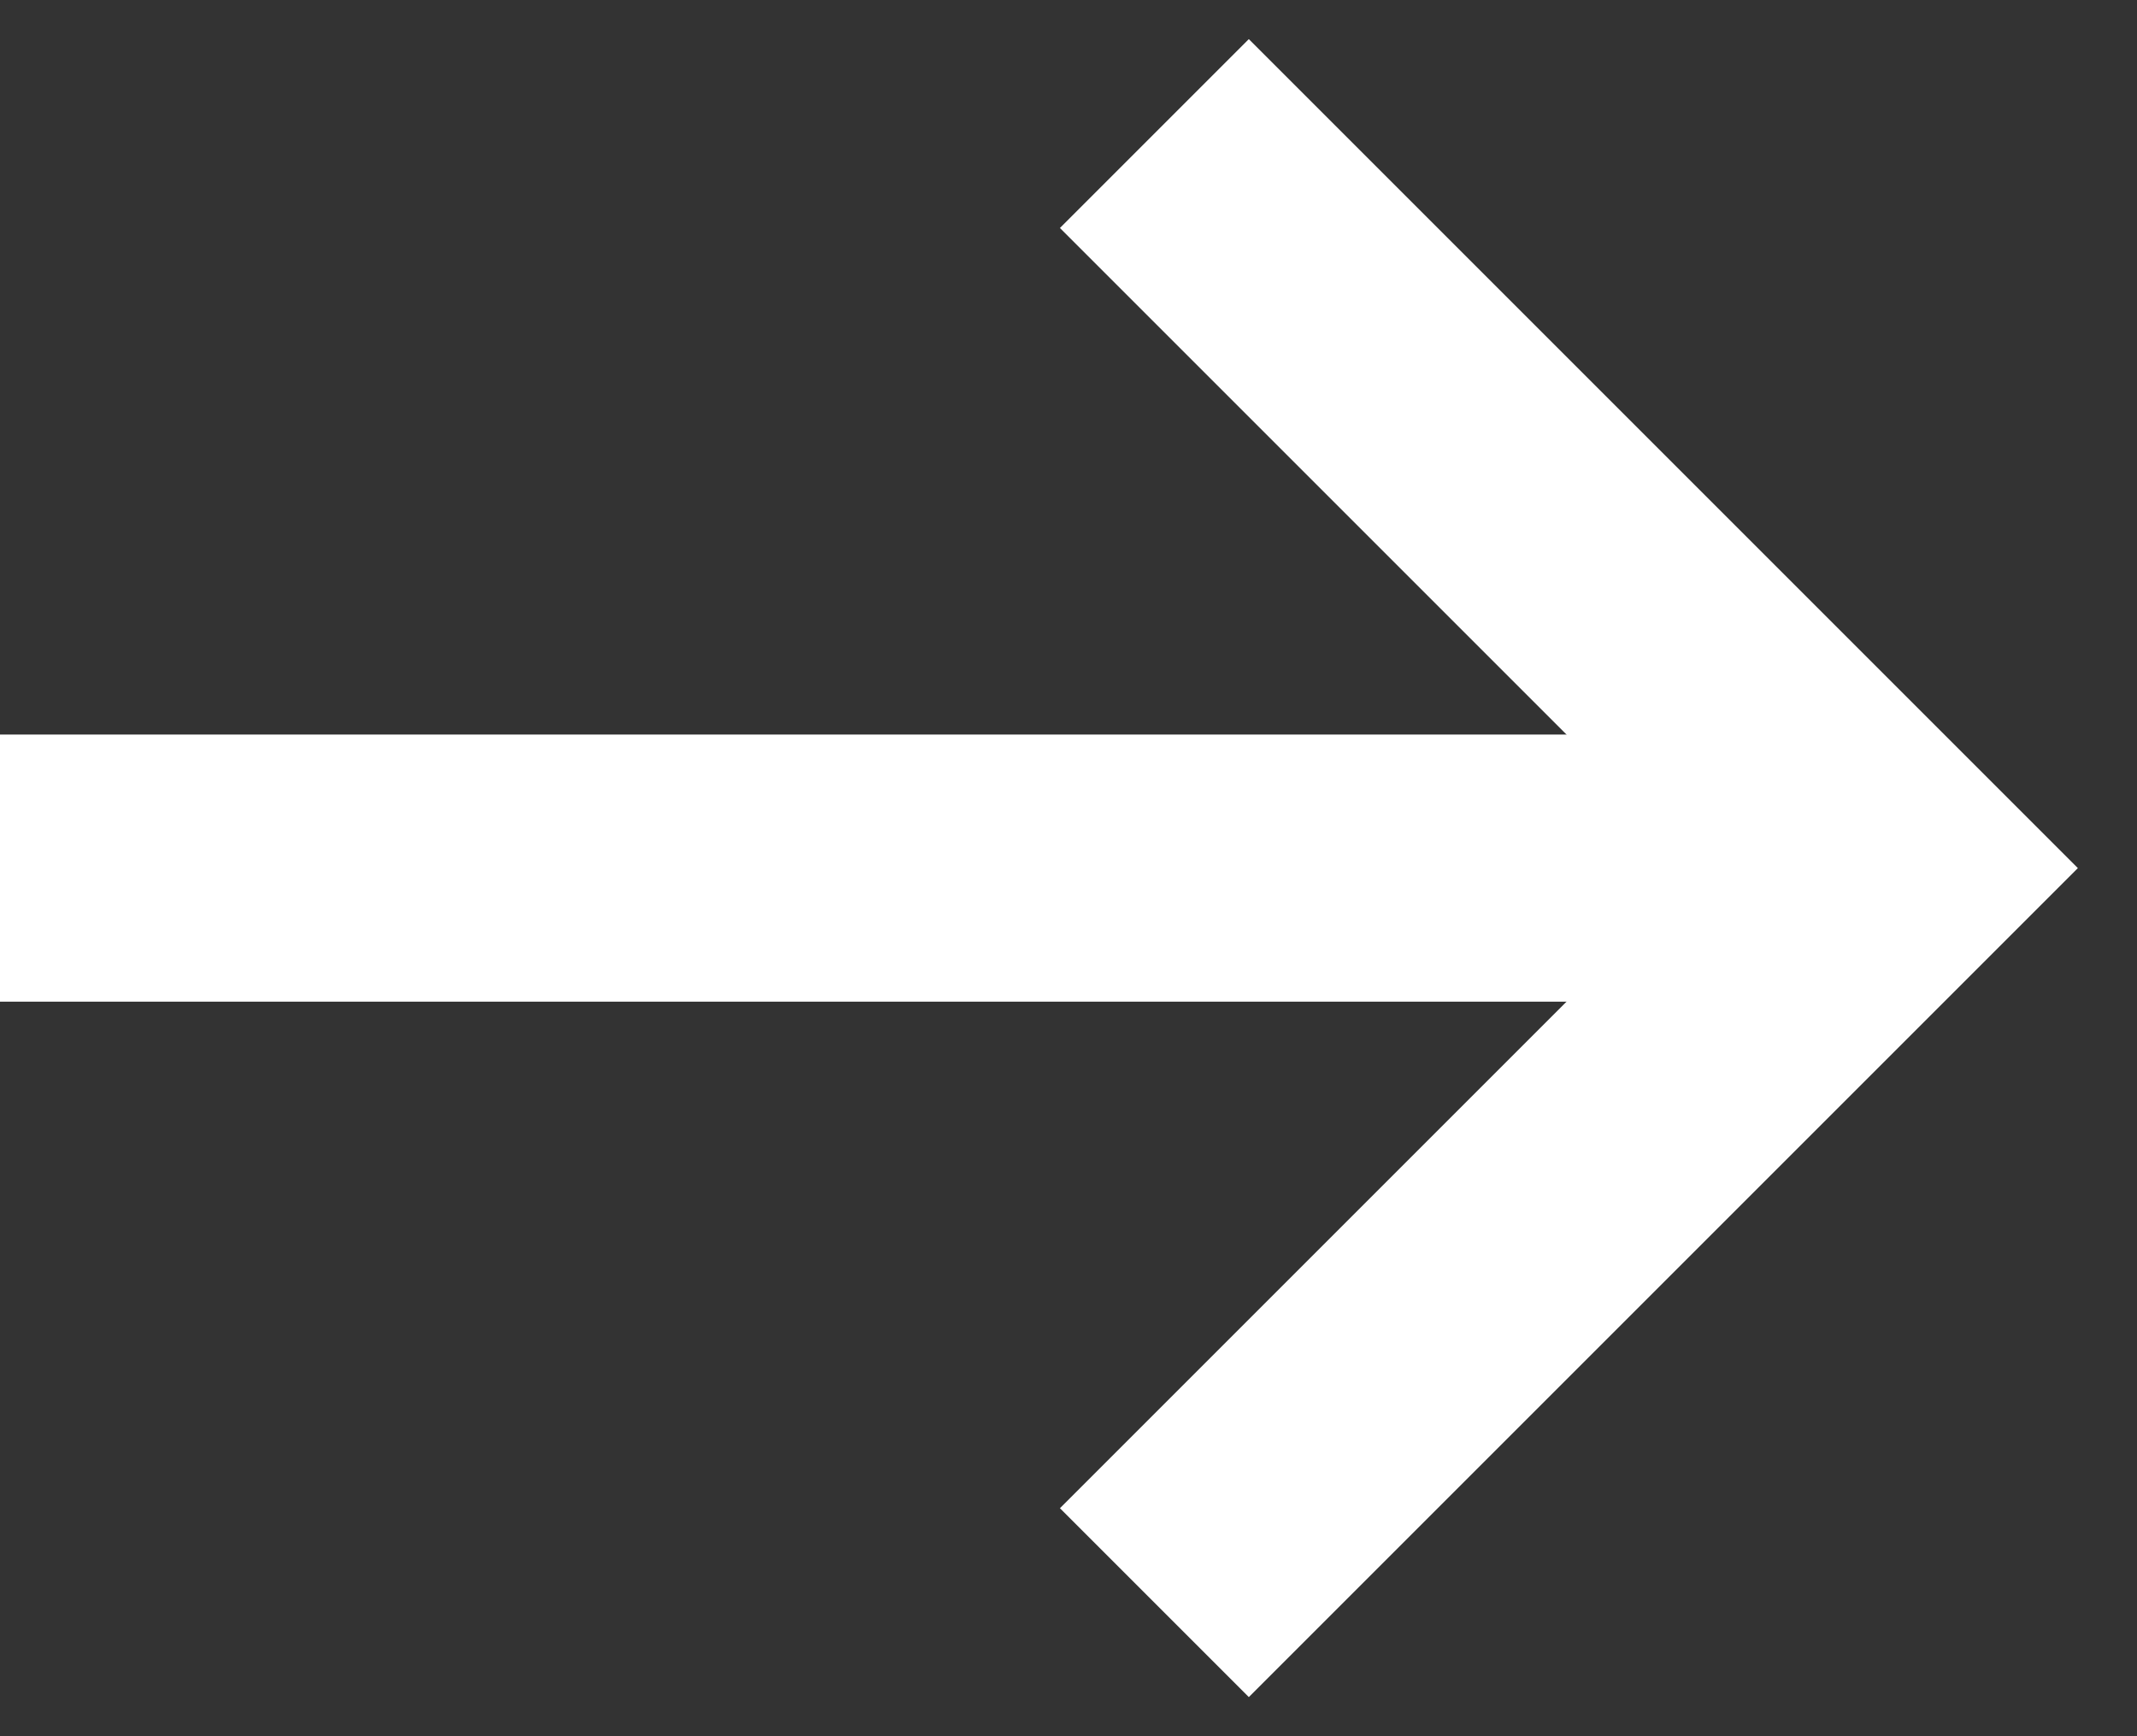
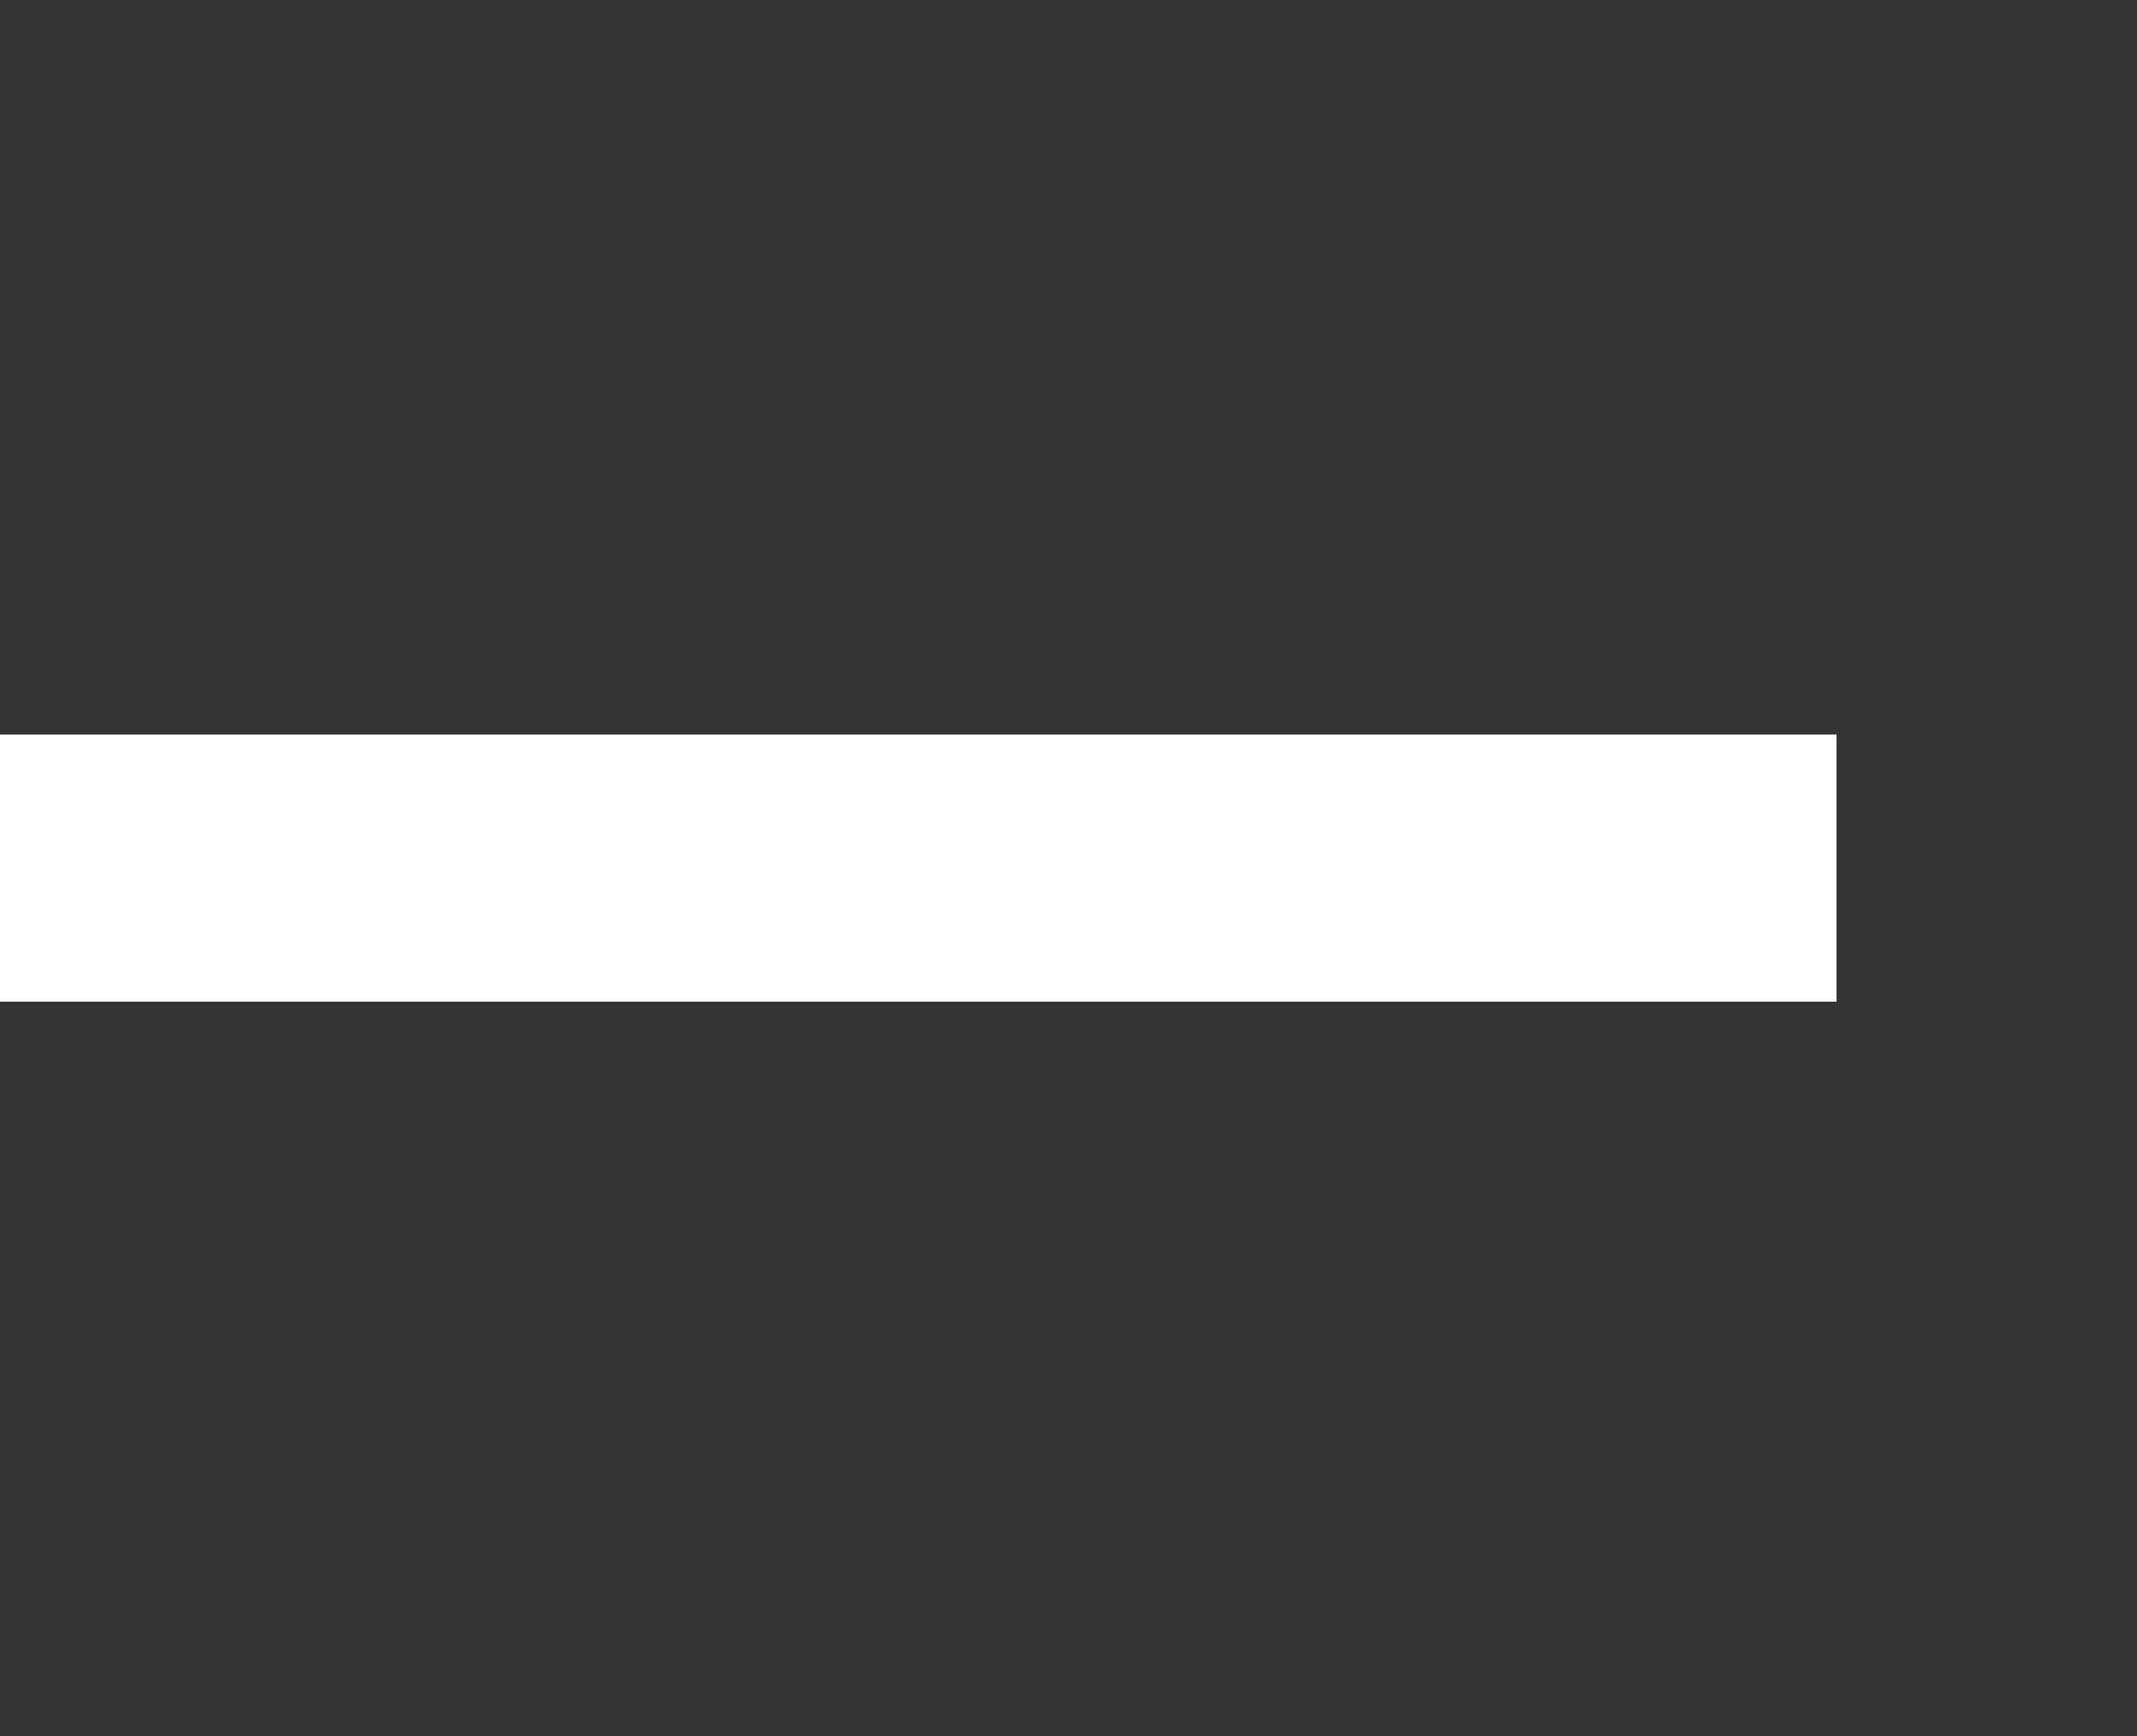
<svg xmlns="http://www.w3.org/2000/svg" width="16" height="13" viewBox="0 0 16 13" fill="none">
  <rect x="0" y="0" width="16" height="13" fill="#333333" stroke="none" />
  <path d="M0 6.5H13.75" stroke="white" stroke-width="2" />
-   <path d="M8.643 1L14.143 6.5L8.643 12" stroke="white" stroke-width="2" />
</svg>